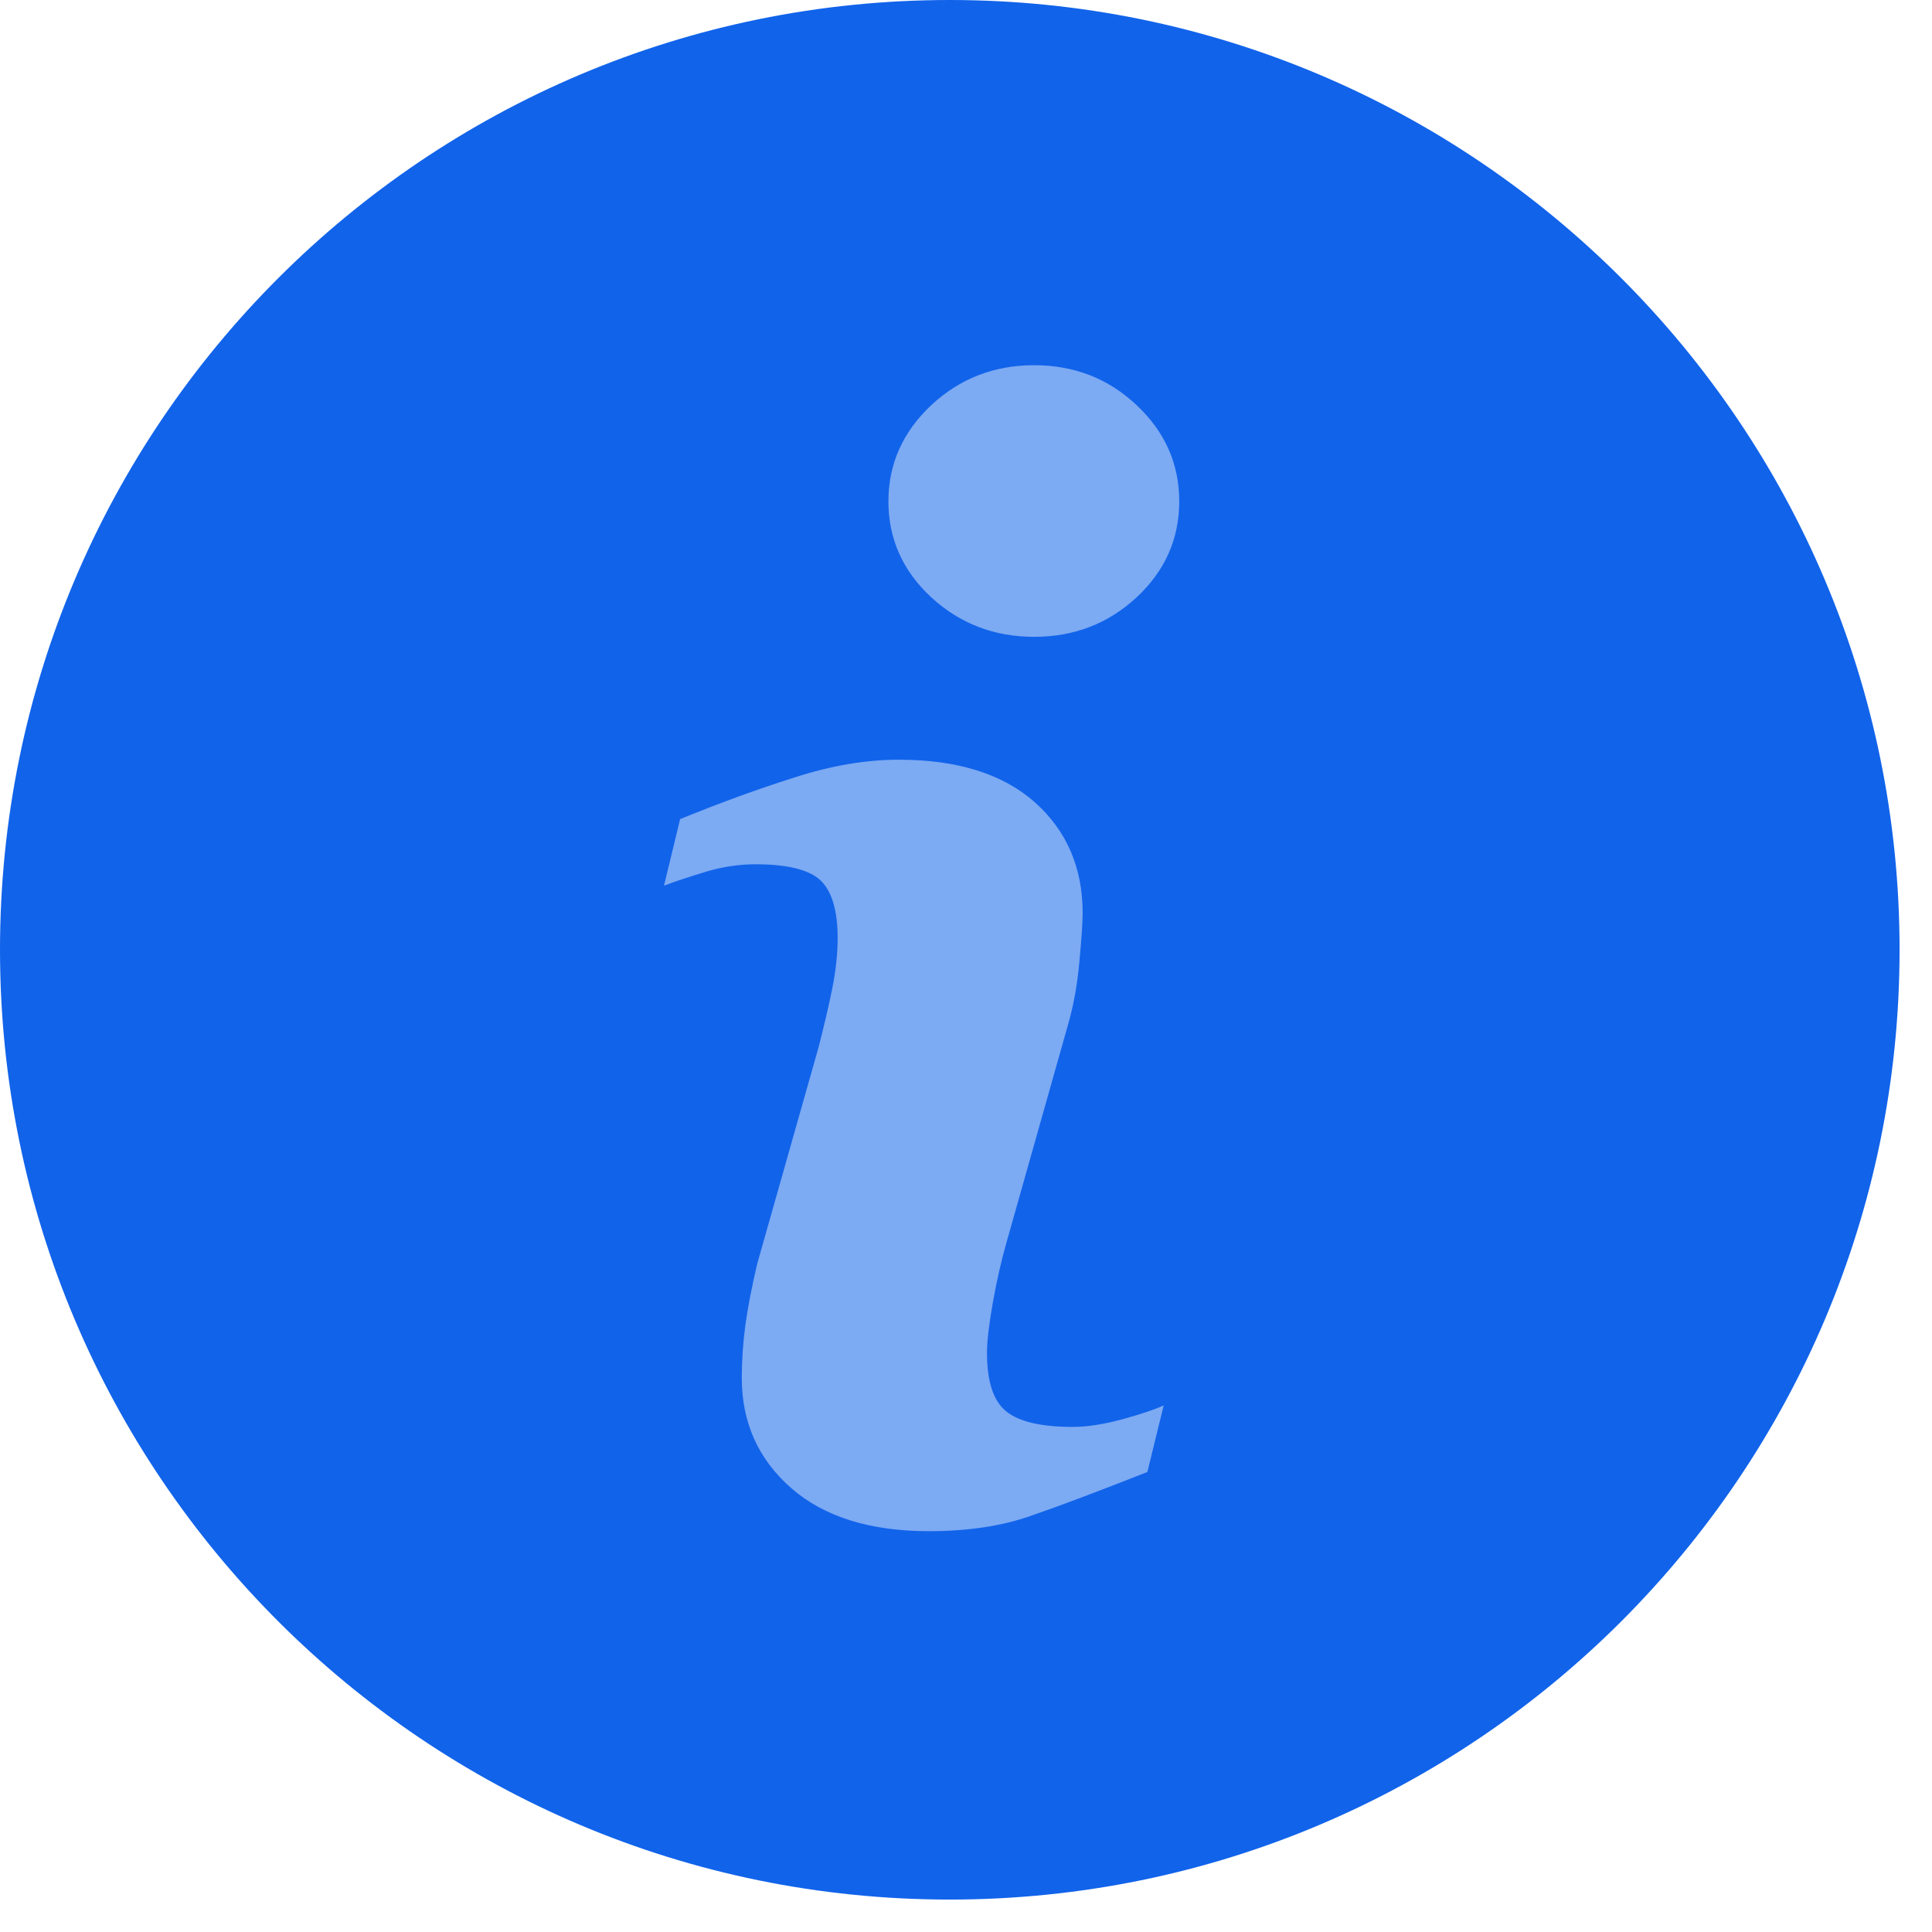
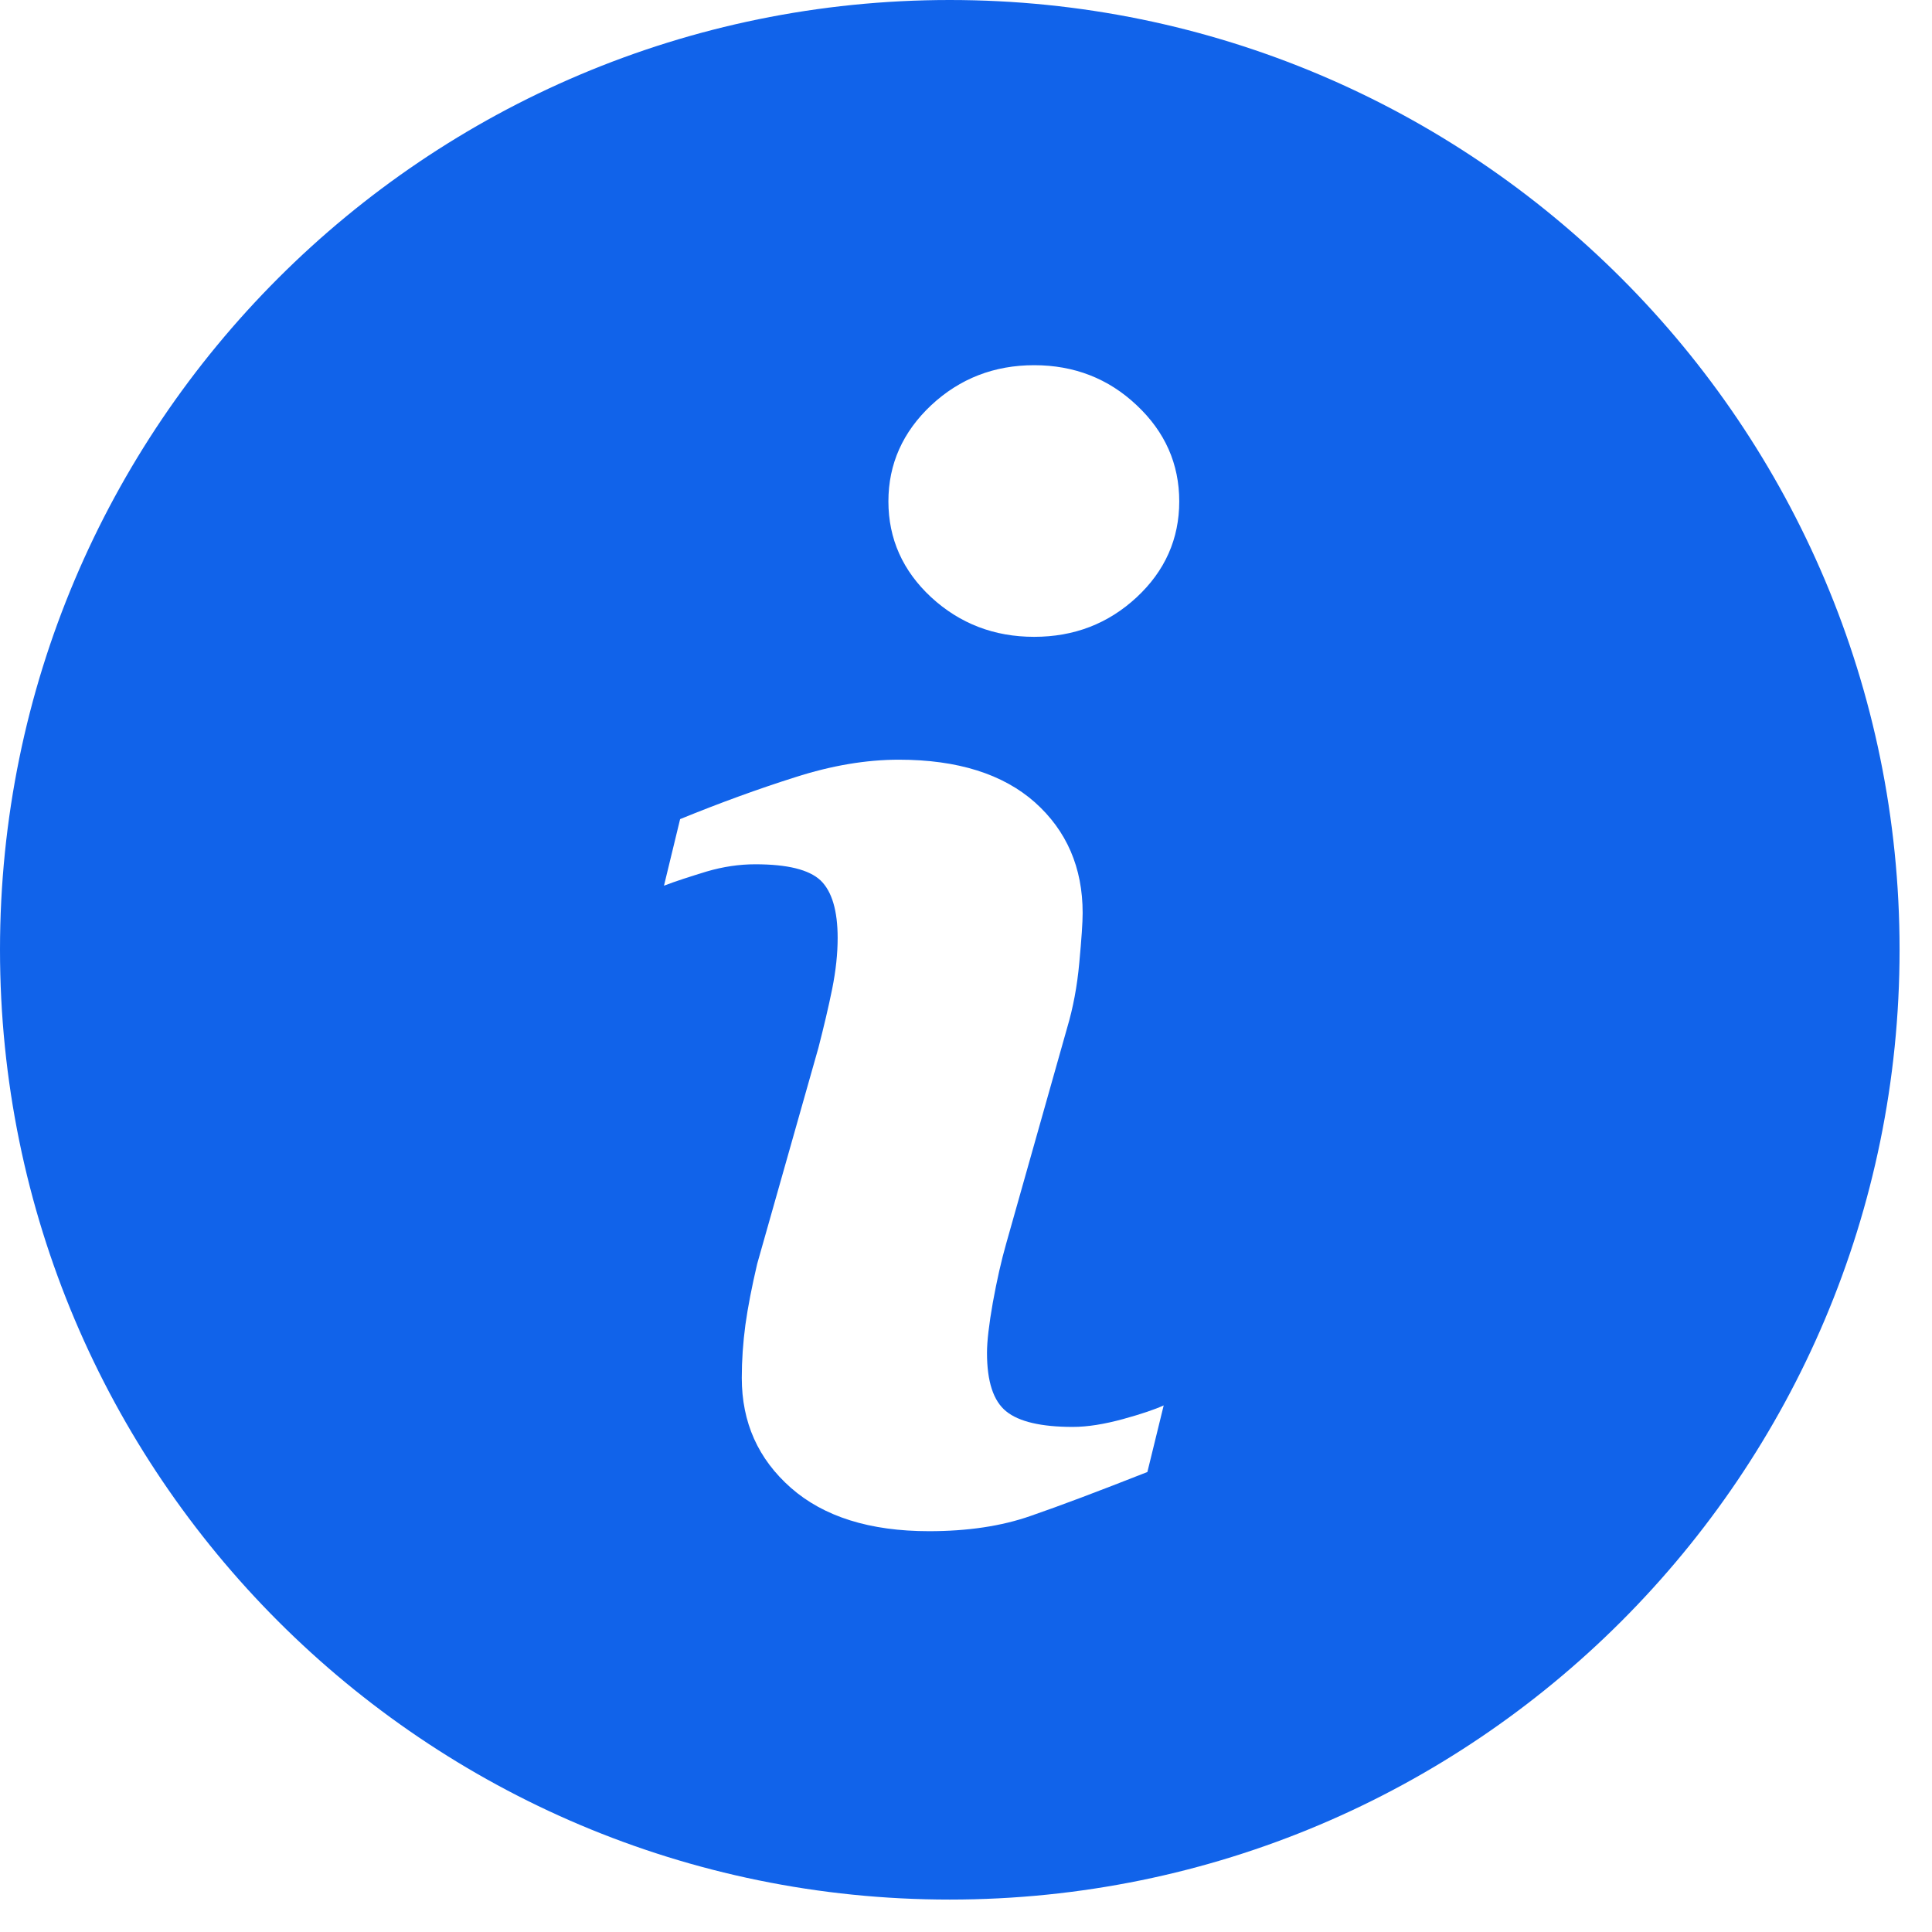
<svg xmlns="http://www.w3.org/2000/svg" width="37" height="37" viewBox="0 0 37 37" fill="none">
-   <circle cx="18.246" cy="18.245" r="13.656" fill="#7CAAF3" />
  <path d="M18.188 0C8.144 0 0 8.144 0 18.188C0 28.232 8.144 36.379 18.188 36.379C28.232 36.379 36.379 28.233 36.379 18.188C36.379 8.143 28.233 0 18.188 0ZM21.975 28.19C21.039 28.559 20.294 28.84 19.734 29.033C19.177 29.228 18.528 29.324 17.791 29.324C16.658 29.324 15.775 29.046 15.147 28.494C14.519 27.941 14.206 27.241 14.206 26.388C14.206 26.057 14.229 25.719 14.275 25.373C14.323 25.028 14.399 24.64 14.501 24.204L15.674 20.065C15.776 19.668 15.866 19.291 15.937 18.94C16.008 18.586 16.042 18.261 16.042 17.965C16.042 17.439 15.932 17.07 15.715 16.861C15.494 16.654 15.08 16.552 14.463 16.552C14.162 16.552 13.85 16.597 13.531 16.691C13.216 16.788 12.941 16.875 12.716 16.962L13.025 15.687C13.792 15.374 14.526 15.107 15.228 14.885C15.928 14.66 16.59 14.549 17.214 14.549C18.339 14.549 19.208 14.824 19.819 15.365C20.428 15.909 20.734 16.616 20.734 17.485C20.734 17.665 20.712 17.982 20.67 18.435C20.629 18.89 20.55 19.304 20.437 19.684L19.271 23.811C19.176 24.142 19.091 24.521 19.014 24.944C18.939 25.368 18.902 25.691 18.902 25.908C18.902 26.456 19.023 26.83 19.27 27.029C19.514 27.227 19.94 27.327 20.544 27.327C20.829 27.327 21.148 27.275 21.507 27.177C21.864 27.079 22.123 26.99 22.286 26.915L21.974 28.189L21.975 28.19ZM21.768 11.439C21.224 11.944 20.57 12.196 19.805 12.196C19.041 12.196 18.383 11.944 17.834 11.439C17.289 10.934 17.014 10.319 17.014 9.602C17.014 8.884 17.291 8.27 17.834 7.76C18.383 7.248 19.042 6.994 19.805 6.994C20.569 6.994 21.227 7.248 21.768 7.76C22.312 8.27 22.584 8.885 22.584 9.602C22.584 10.318 22.312 10.933 21.768 11.439Z" fill="#1163EA" />
</svg>